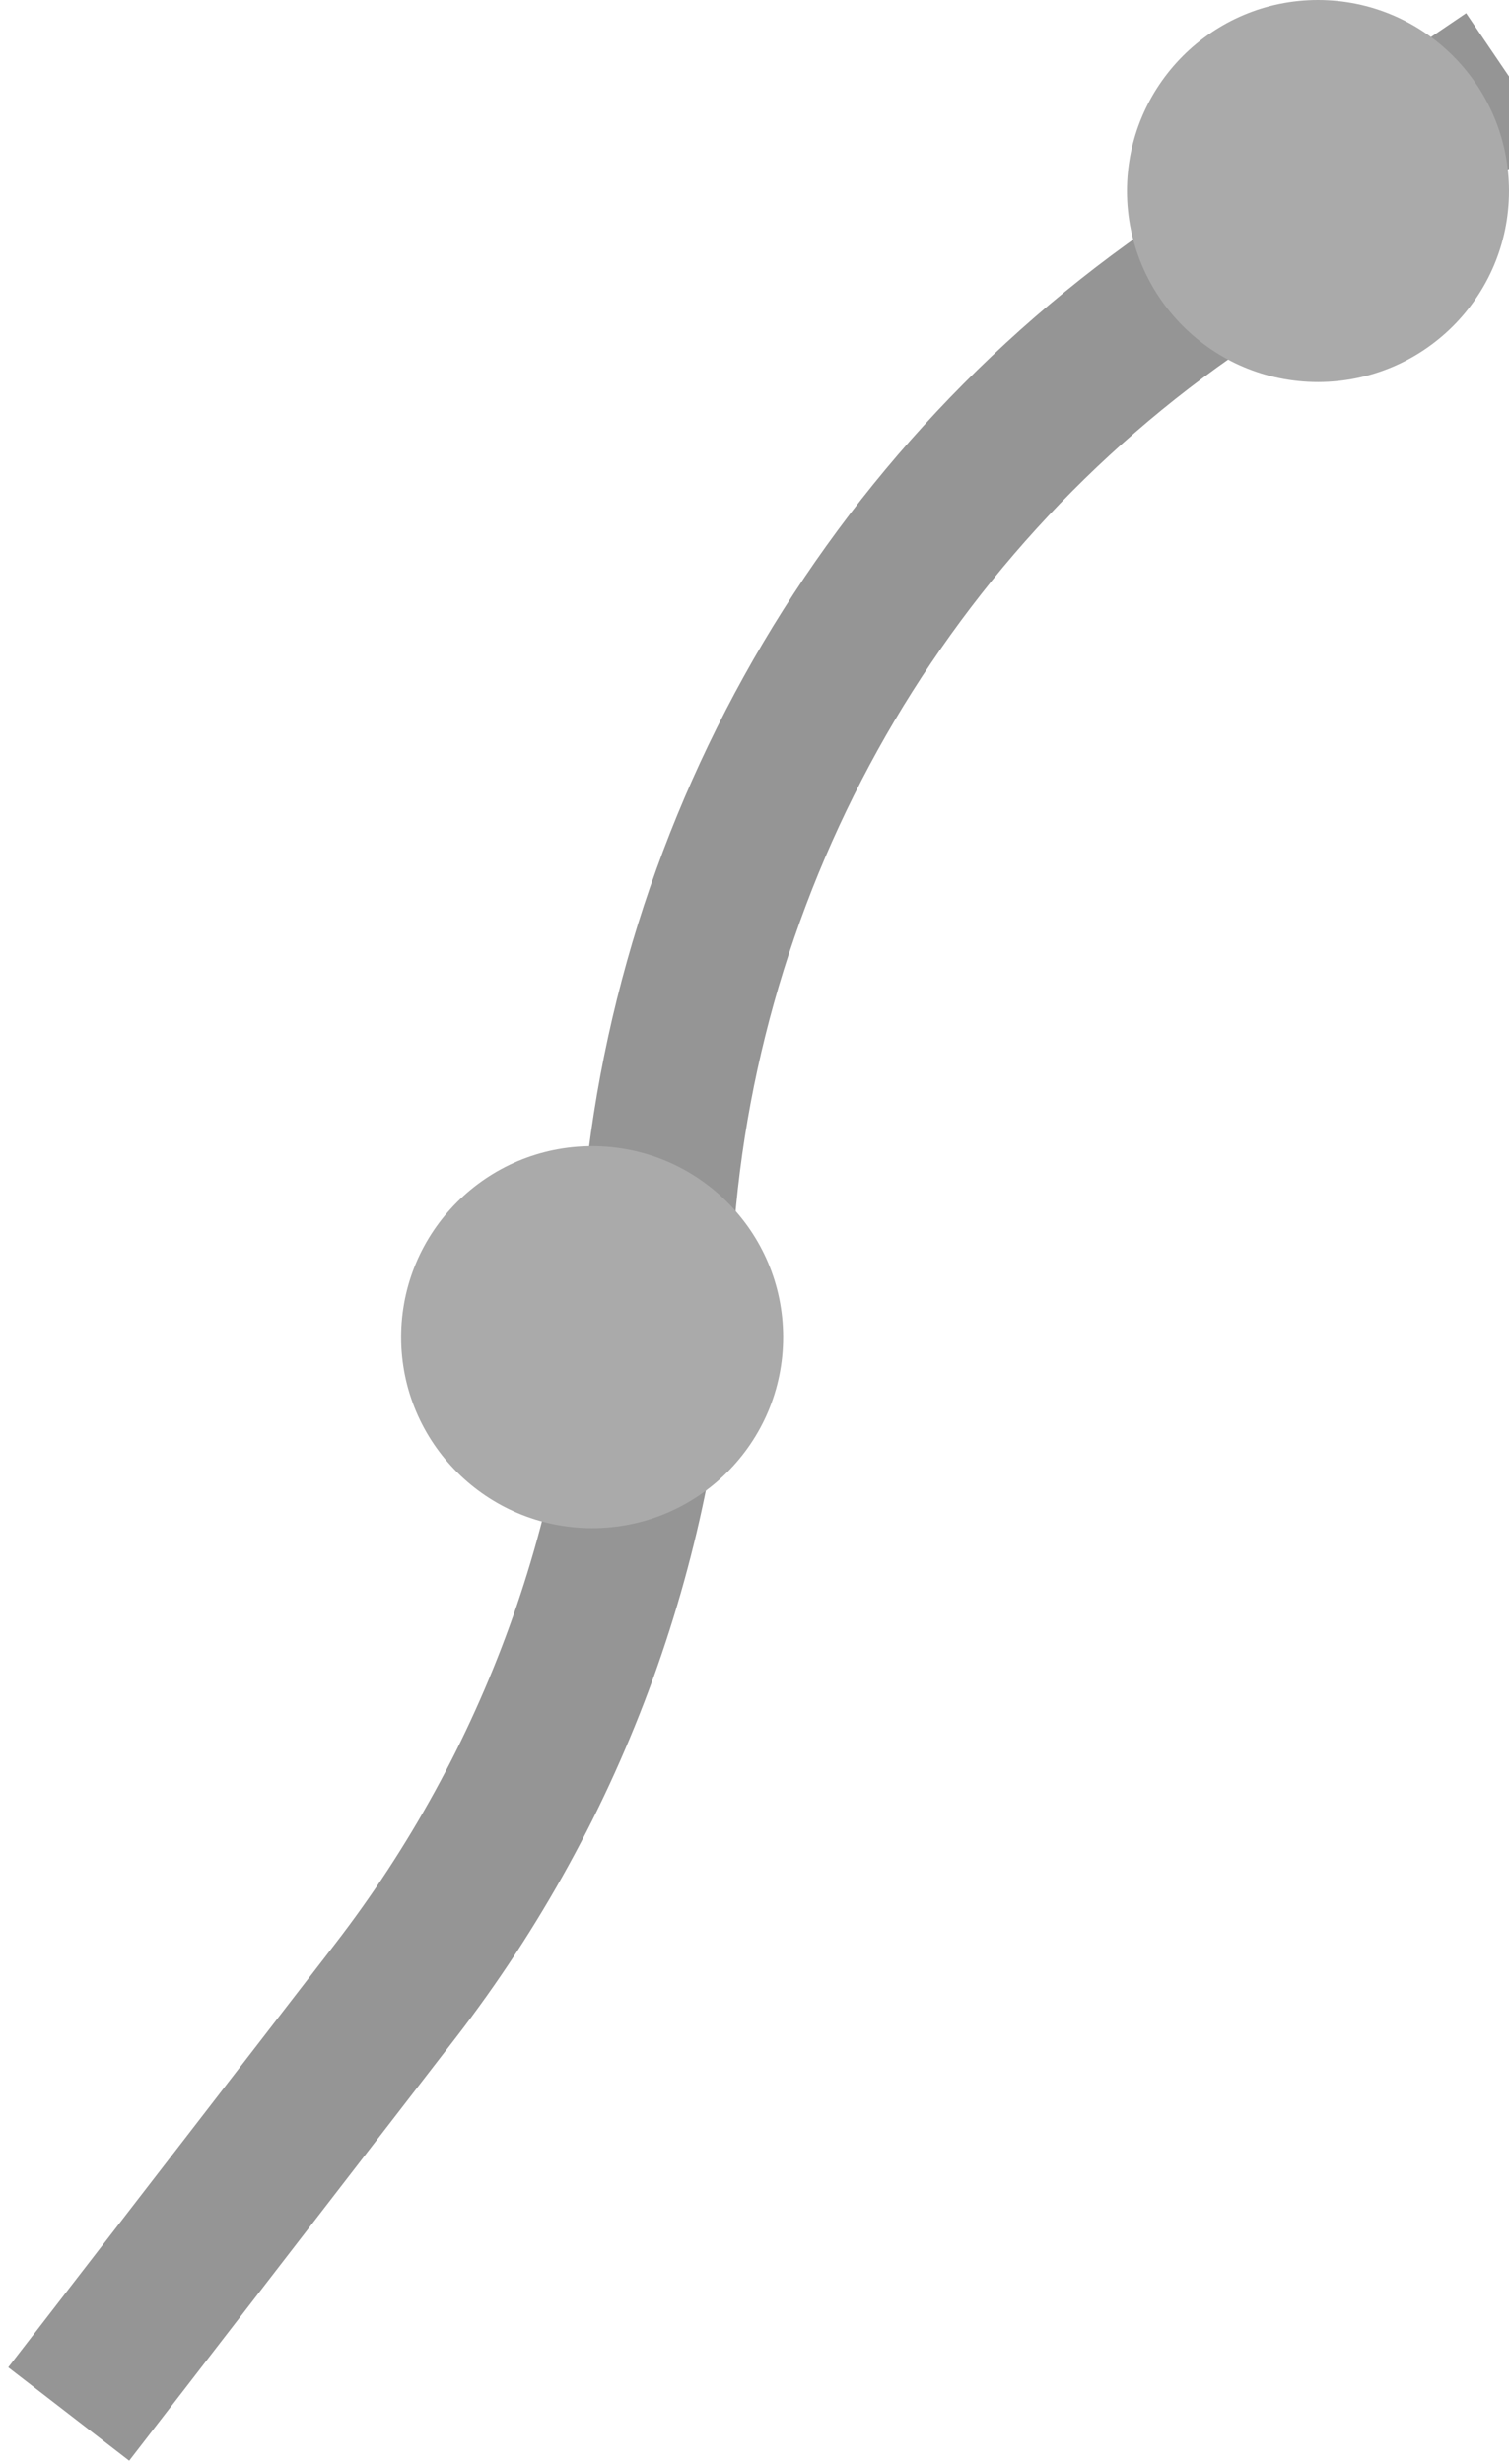
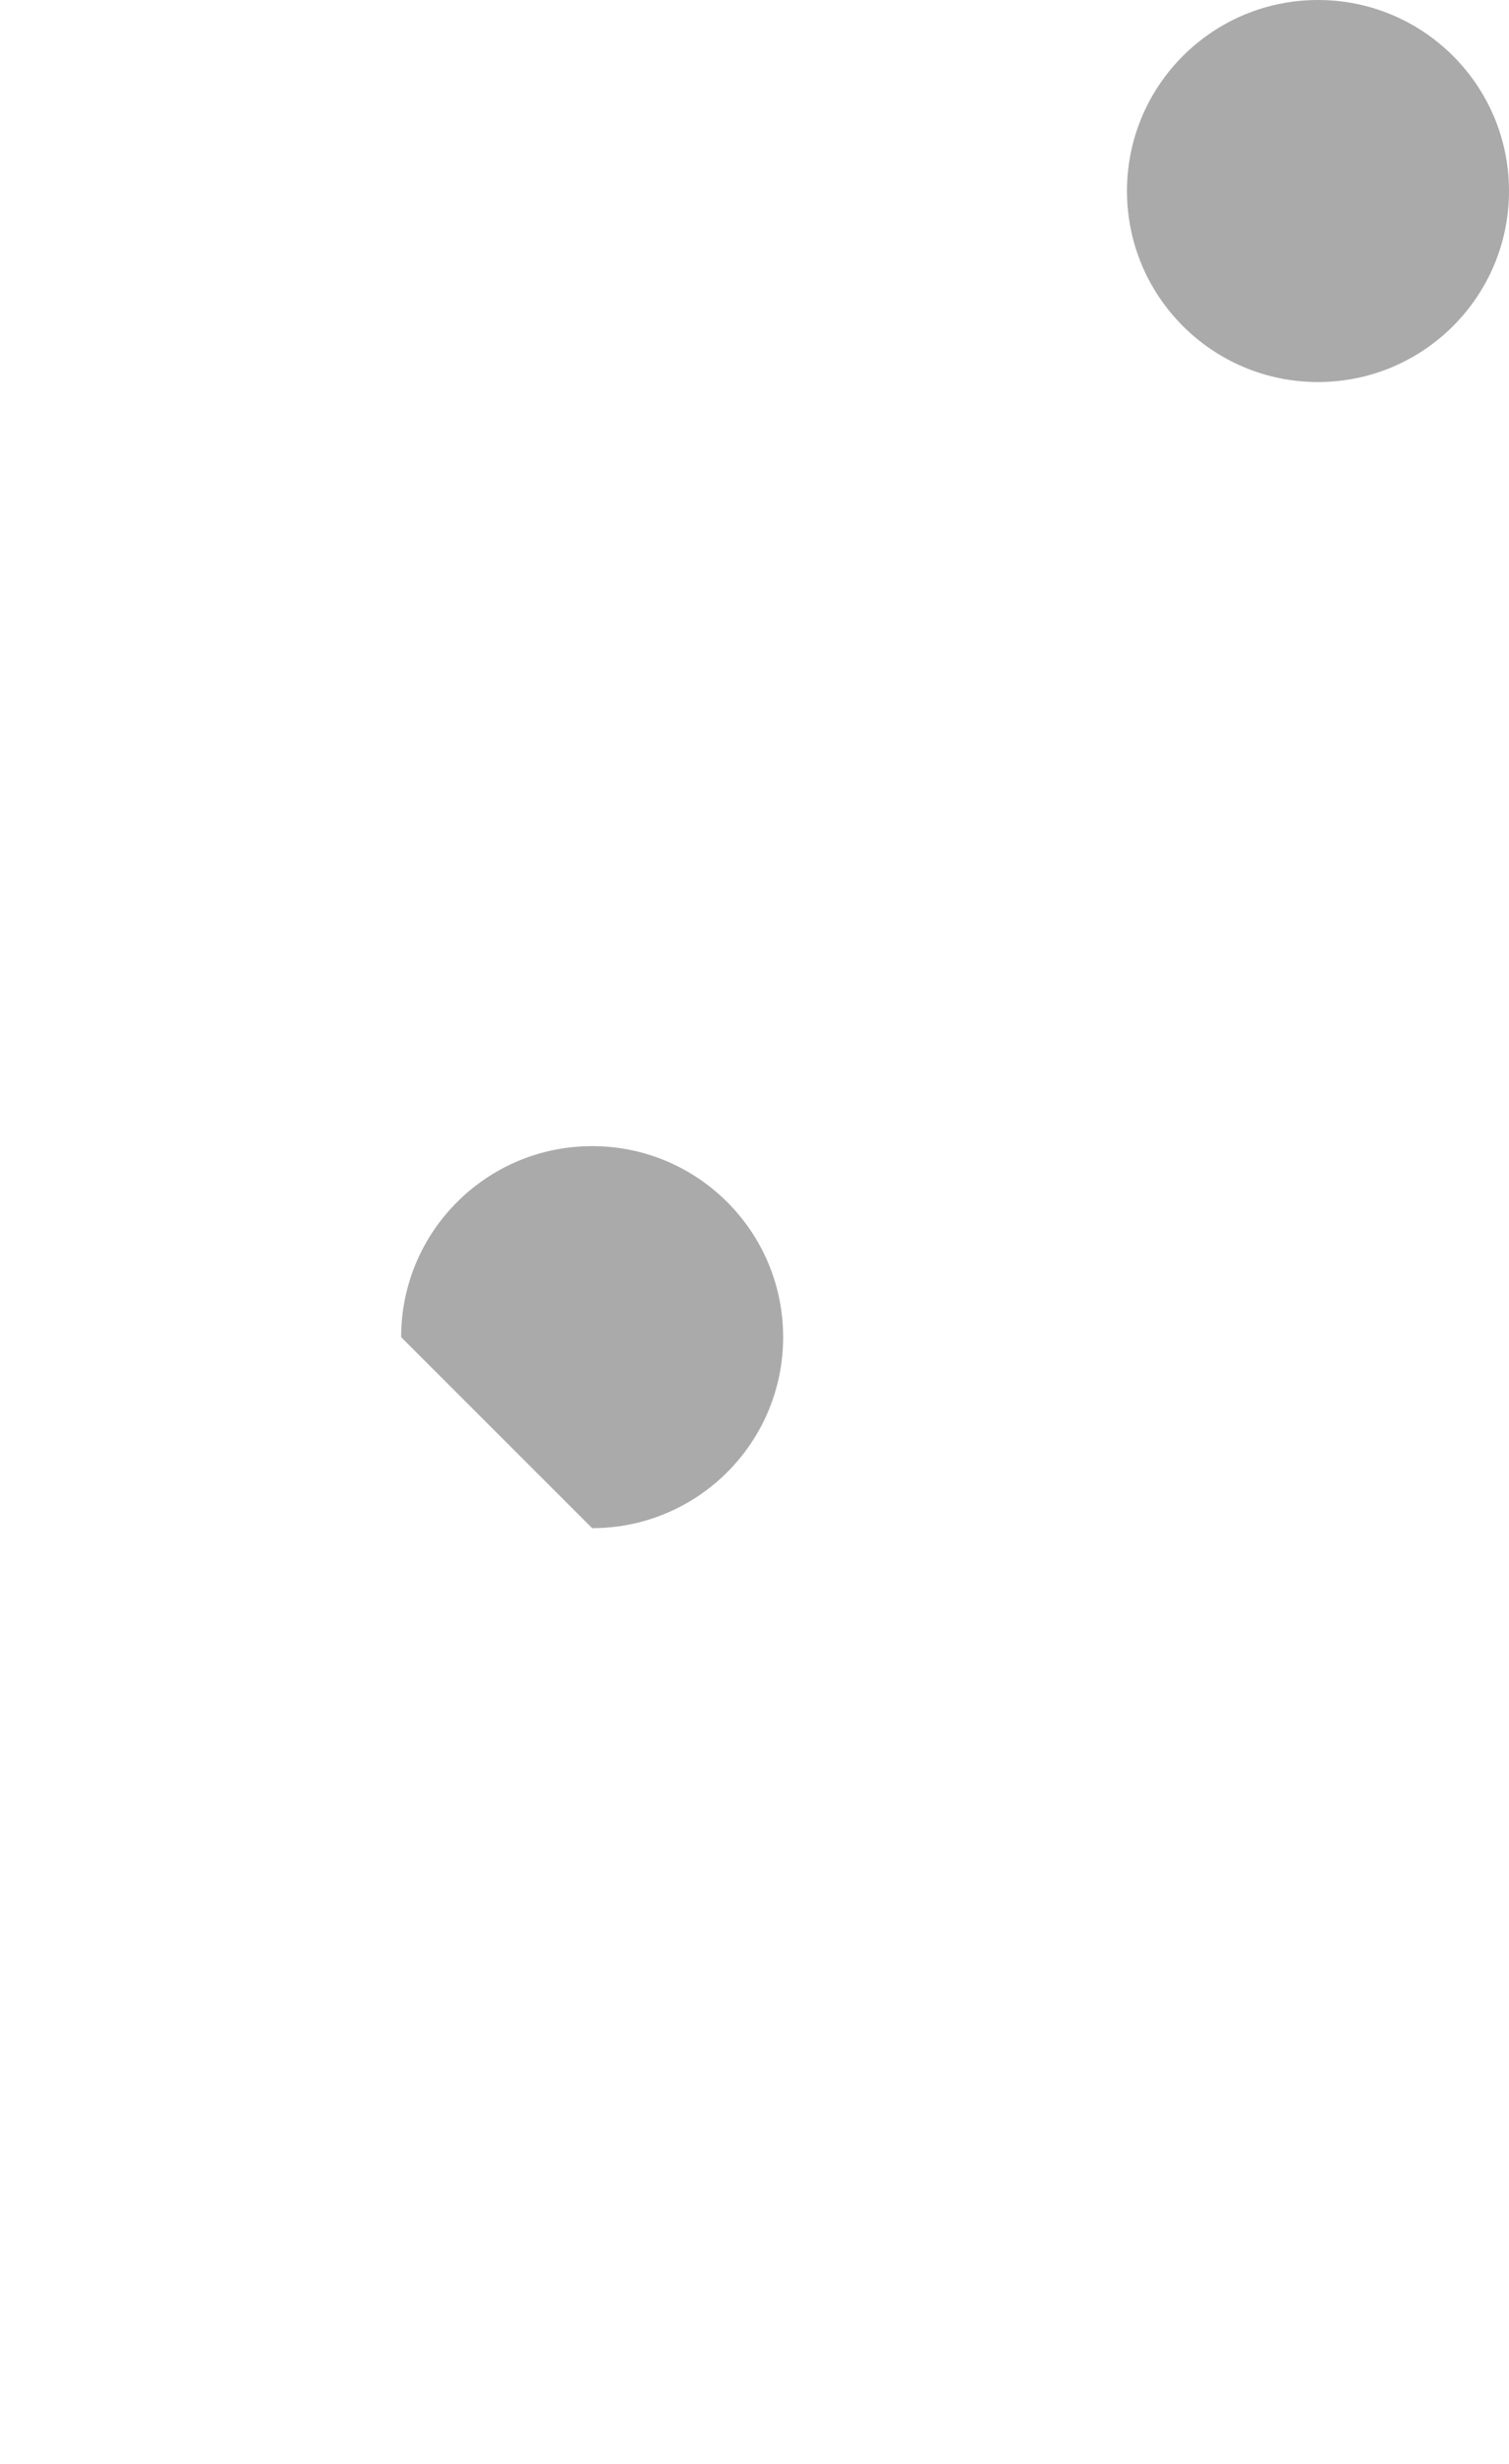
<svg xmlns="http://www.w3.org/2000/svg" width="79" height="129" viewBox="0 0 79 129" fill="none">
  <g clip-path="url(#clip0_84_34)">
-     <path d="M79 4L62.964 14.88C45.71 26.585 35.063 45.808 34.293 66.643C33.789 80.287 29.032 93.432 20.688 104.239L3.597 126.375" stroke="#959595" stroke-width="8" />
-     <path d="M31 80C36.523 80 41 75.523 41 70C41 64.477 36.523 60 31 60C25.477 60 21 64.477 21 70C21 75.523 25.477 80 31 80Z" fill="#AAAAAA" />
+     <path d="M31 80C36.523 80 41 75.523 41 70C41 64.477 36.523 60 31 60C25.477 60 21 64.477 21 70Z" fill="#AAAAAA" />
    <path d="M69 20C74.523 20 79 15.523 79 10C79 4.477 74.523 0 69 0C63.477 0 59 4.477 59 10C59 15.523 63.477 20 69 20Z" fill="#AAAAAA" />
  </g>
  <defs>
    <clipPath id="clip0_84_34">
      <rect width="79" height="129" fill="white" />
    </clipPath>
  </defs>
</svg>